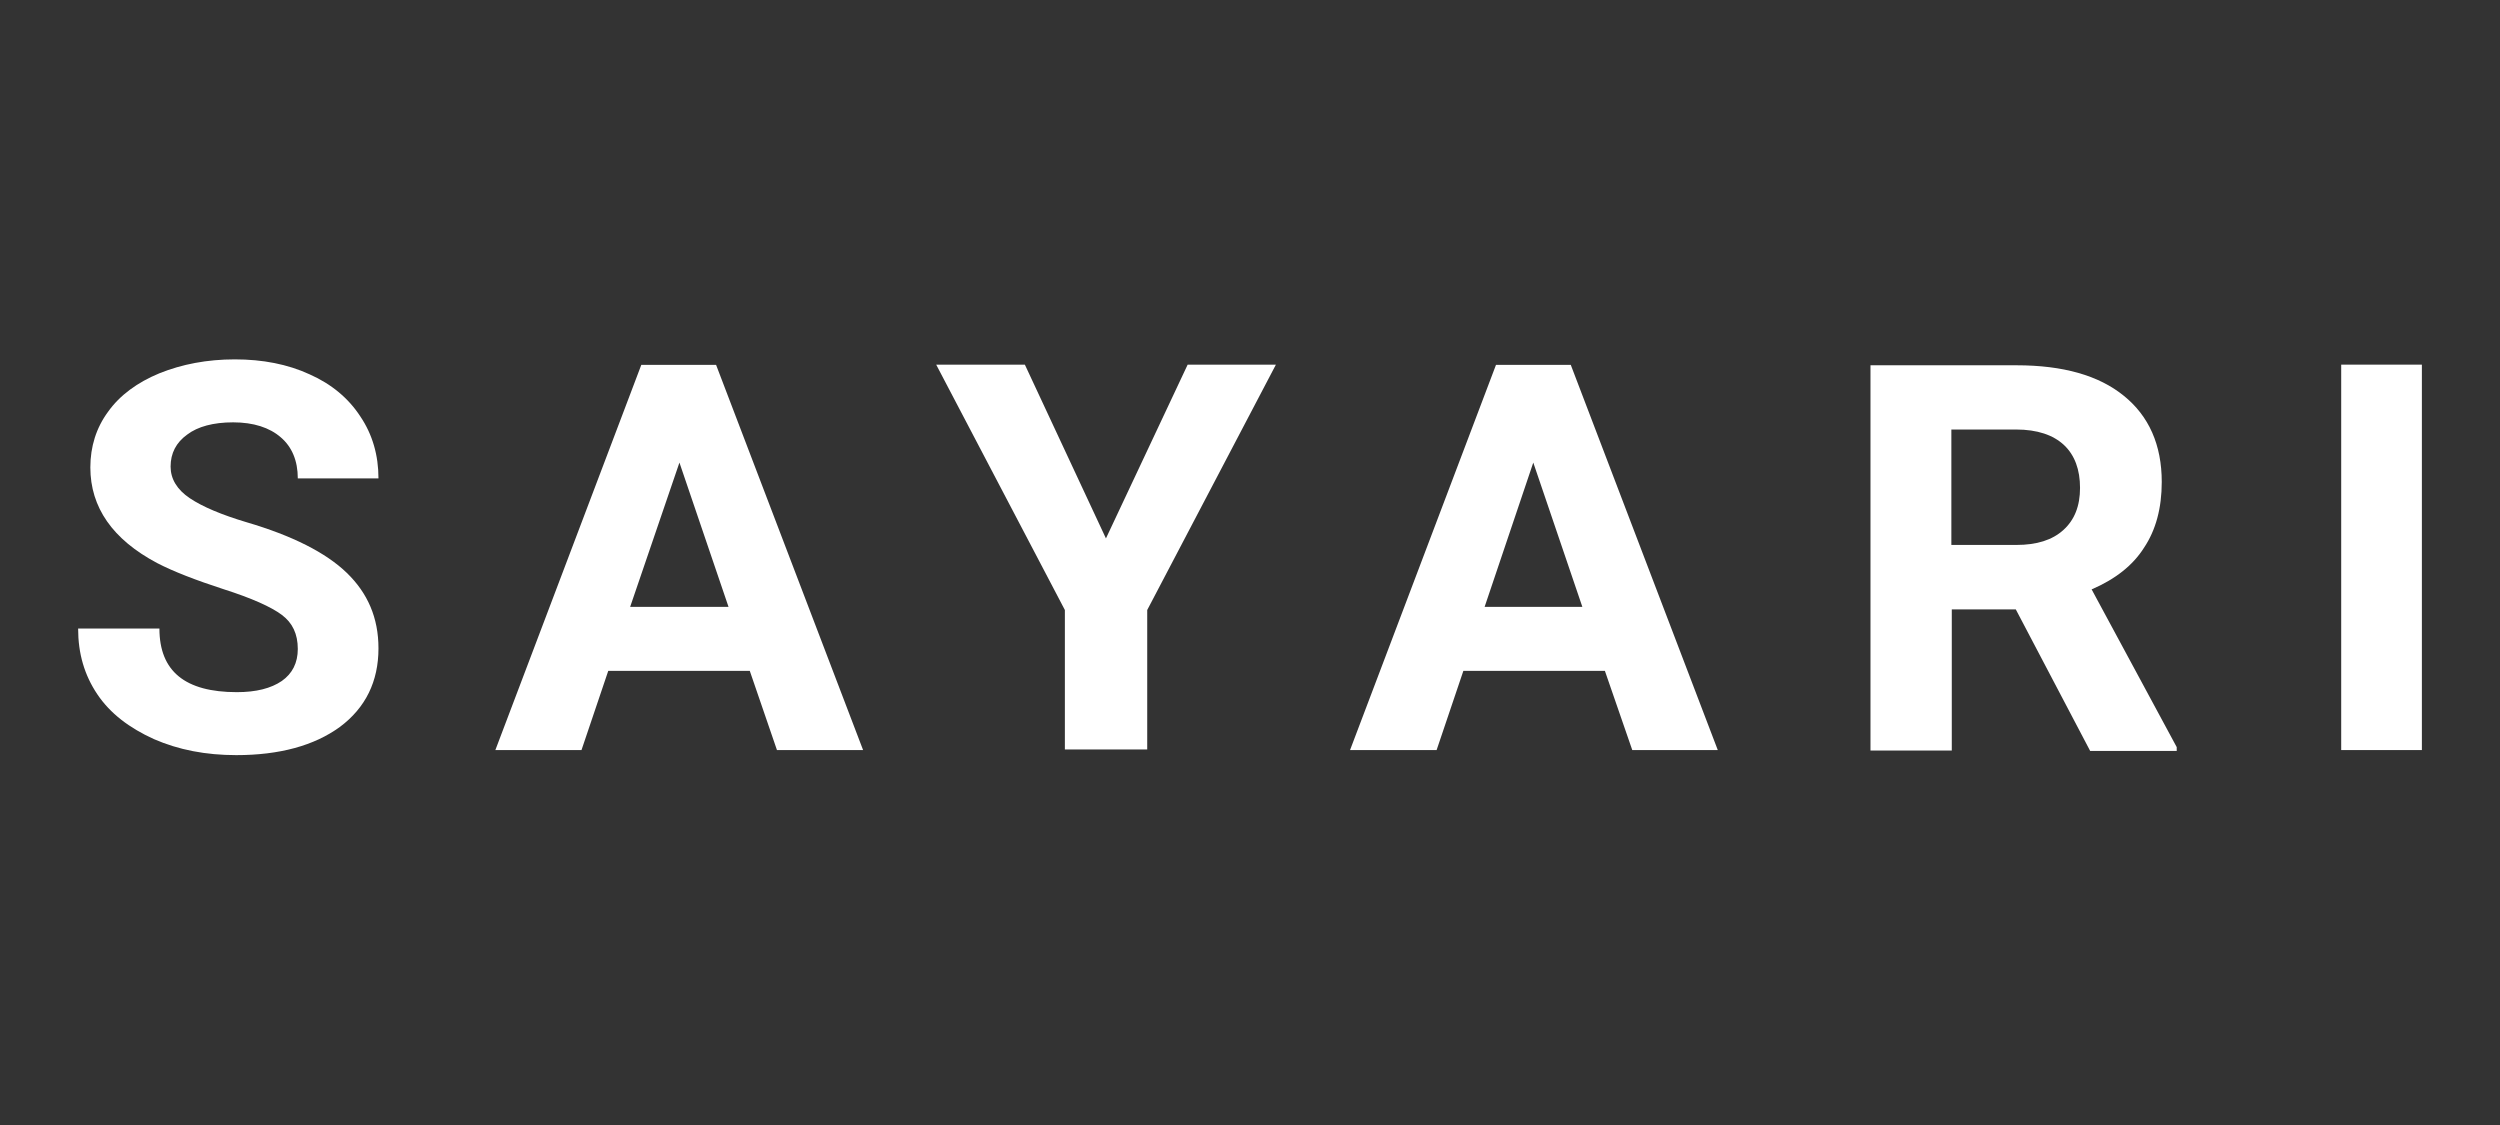
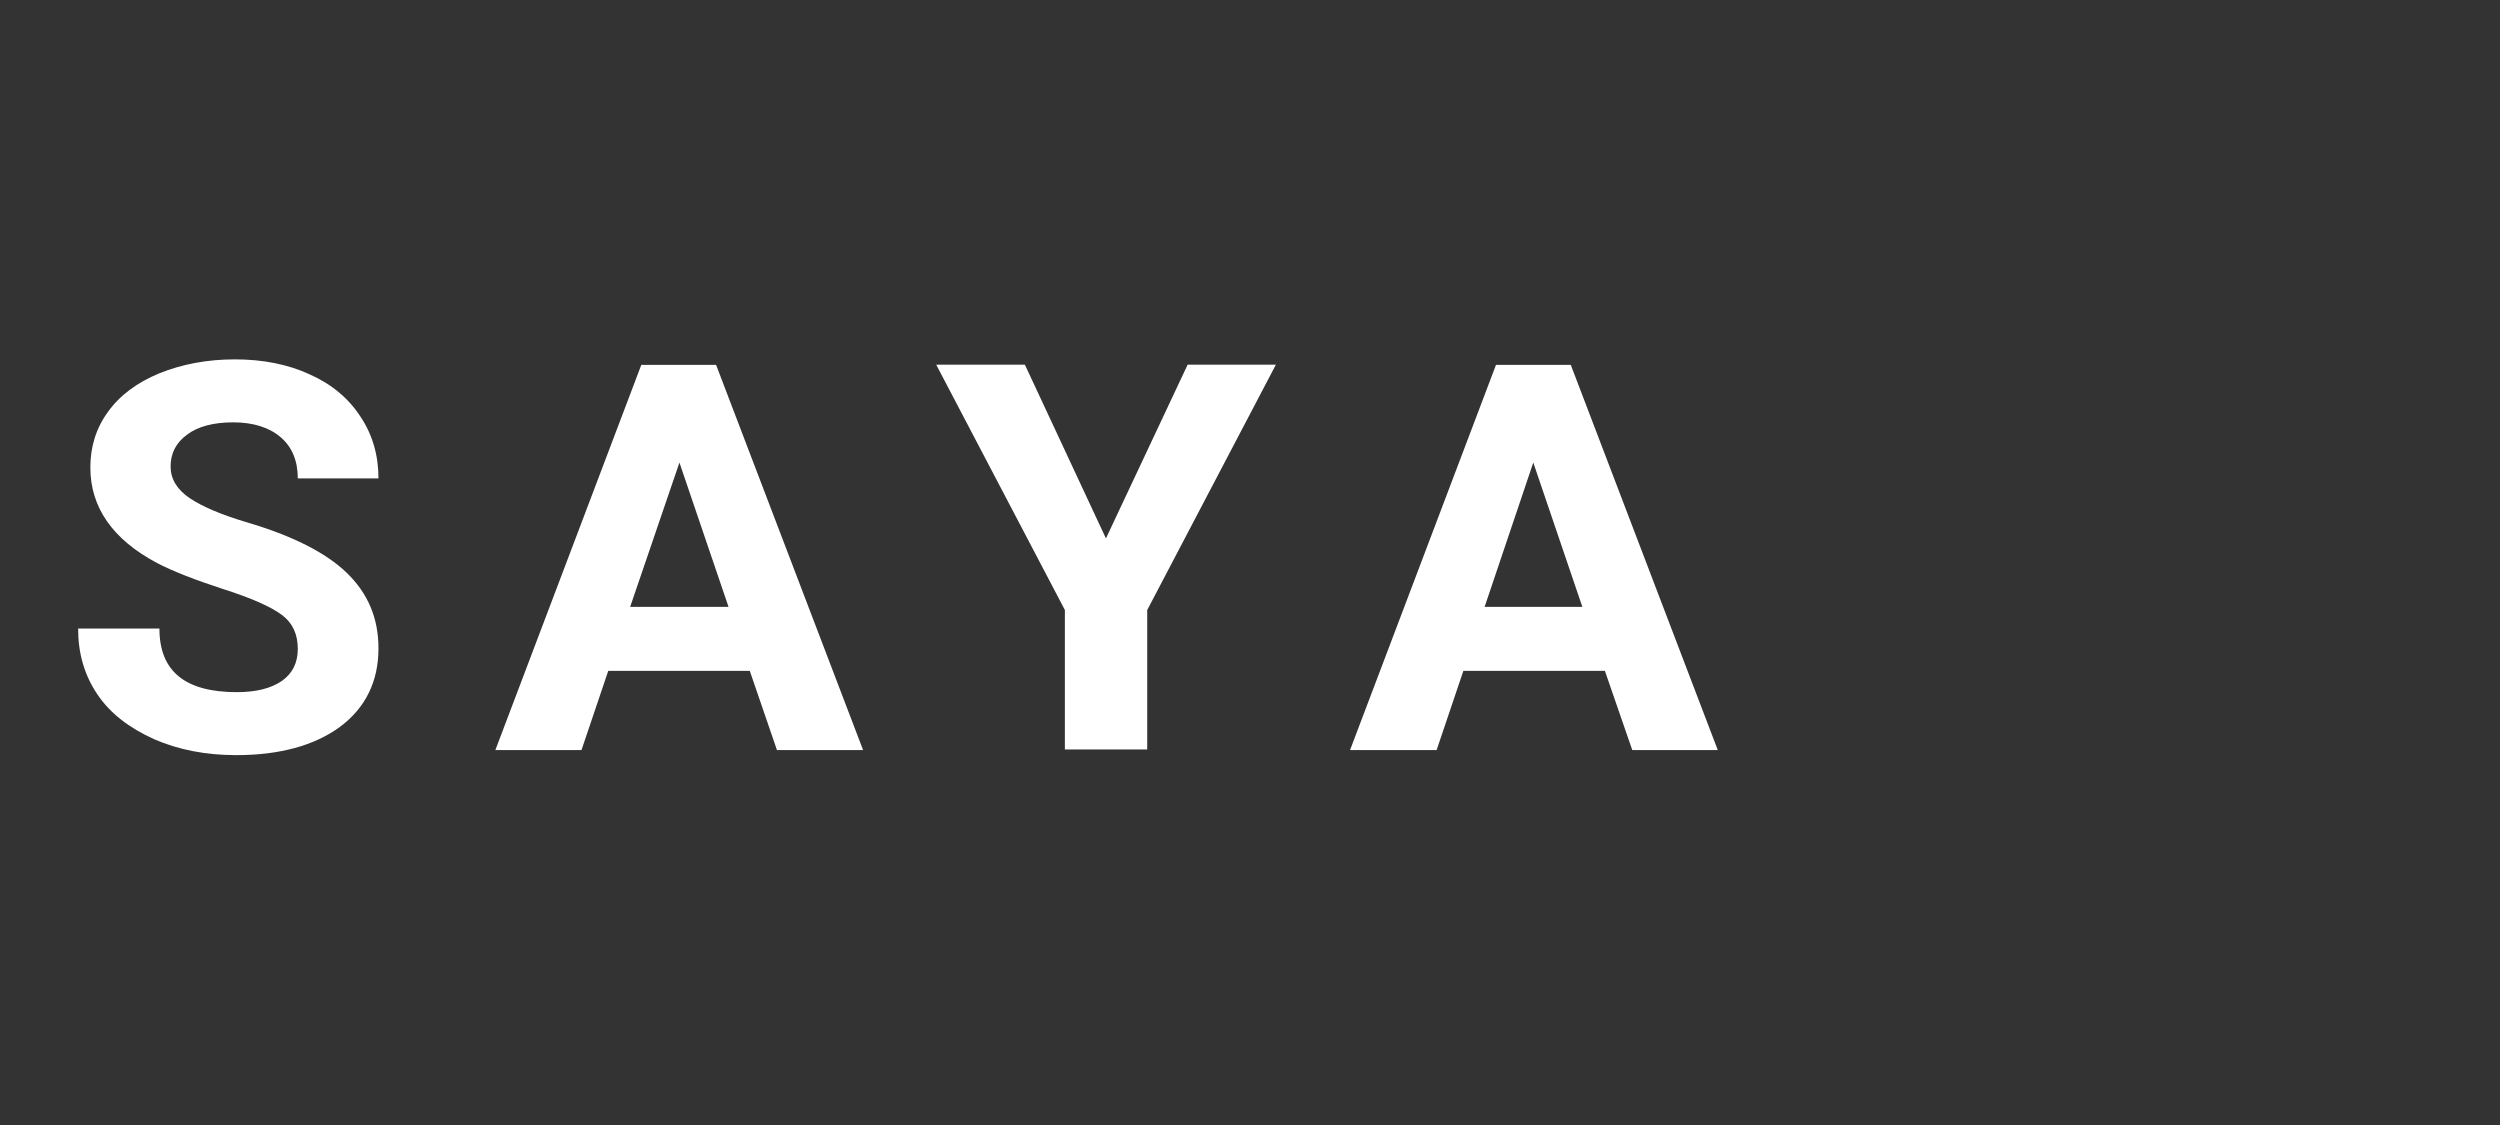
<svg xmlns="http://www.w3.org/2000/svg" width="160" height="72" viewBox="0 0 160 72" fill="none">
  <rect x="0" y="0" width="160" height="72" fill="#333333" stroke="none" />
  <path d="M19.059 41.534C19.059 40.577 18.722 39.863 18.035 39.351C17.347 38.839 16.121 38.286 14.301 37.706C12.522 37.127 11.093 36.574 10.055 36.035C7.211 34.525 5.782 32.476 5.782 29.915C5.782 28.581 6.159 27.381 6.914 26.356C7.669 25.291 8.801 24.469 10.203 23.89C11.645 23.31 13.249 23 15.029 23C16.808 23 18.412 23.31 19.814 23.957C21.216 24.577 22.308 25.494 23.062 26.653C23.844 27.812 24.222 29.147 24.222 30.616H19.059C19.059 29.484 18.682 28.594 17.967 27.987C17.253 27.367 16.228 27.03 14.921 27.03C13.654 27.03 12.656 27.3 11.982 27.812C11.268 28.324 10.918 29.012 10.918 29.861C10.918 30.643 11.322 31.33 12.144 31.883C12.966 32.436 14.193 32.948 15.77 33.42C18.709 34.282 20.865 35.374 22.2 36.668C23.534 37.962 24.222 39.539 24.222 41.494C24.222 43.61 23.399 45.295 21.755 46.522C20.11 47.721 17.886 48.328 15.123 48.328C13.169 48.328 11.43 47.991 9.853 47.304C8.276 46.589 7.049 45.659 6.227 44.432C5.404 43.206 5 41.831 5 40.227H10.203C10.203 42.963 11.848 44.298 15.164 44.298C16.39 44.298 17.347 44.055 18.035 43.583C18.709 43.111 19.059 42.424 19.059 41.534Z" fill="white" />
  <path d="M47.986 42.936H38.928L37.216 48.004H31.703L41.044 23.35H45.829L55.238 48.004H49.725L47.986 42.936ZM40.33 38.838H46.625L43.484 29.605L40.33 38.838Z" fill="white" />
  <path d="M102.713 42.936H93.655L91.943 48.004H86.403L95.744 23.35H100.529L109.938 48.004H104.465L102.713 42.936ZM95.016 38.838H101.27L98.13 29.605L95.016 38.838Z" fill="white" />
  <path d="M70.78 34.458L76.01 23.337H81.658L73.422 39.041V47.964H68.152V39.041L59.916 23.337H65.591L70.78 34.458Z" fill="white" />
-   <path d="M129.011 39.001H124.914V48.032H119.711V23.378H129.052C132.031 23.378 134.322 24.025 135.926 25.332C137.53 26.626 138.352 28.473 138.352 30.845C138.352 32.517 137.975 33.919 137.22 35.051C136.506 36.183 135.374 37.073 133.864 37.72L139.31 47.816V48.059H133.77L129.011 39.001ZM124.887 34.876H129.052C130.346 34.876 131.344 34.566 132.057 33.919C132.772 33.272 133.122 32.382 133.122 31.223C133.122 30.064 132.786 29.133 132.099 28.486C131.411 27.839 130.386 27.489 129.025 27.489H124.887V34.876Z" fill="white" />
-   <path d="M155 48.004H149.837V23.337H155V48.004Z" fill="white" />
</svg>